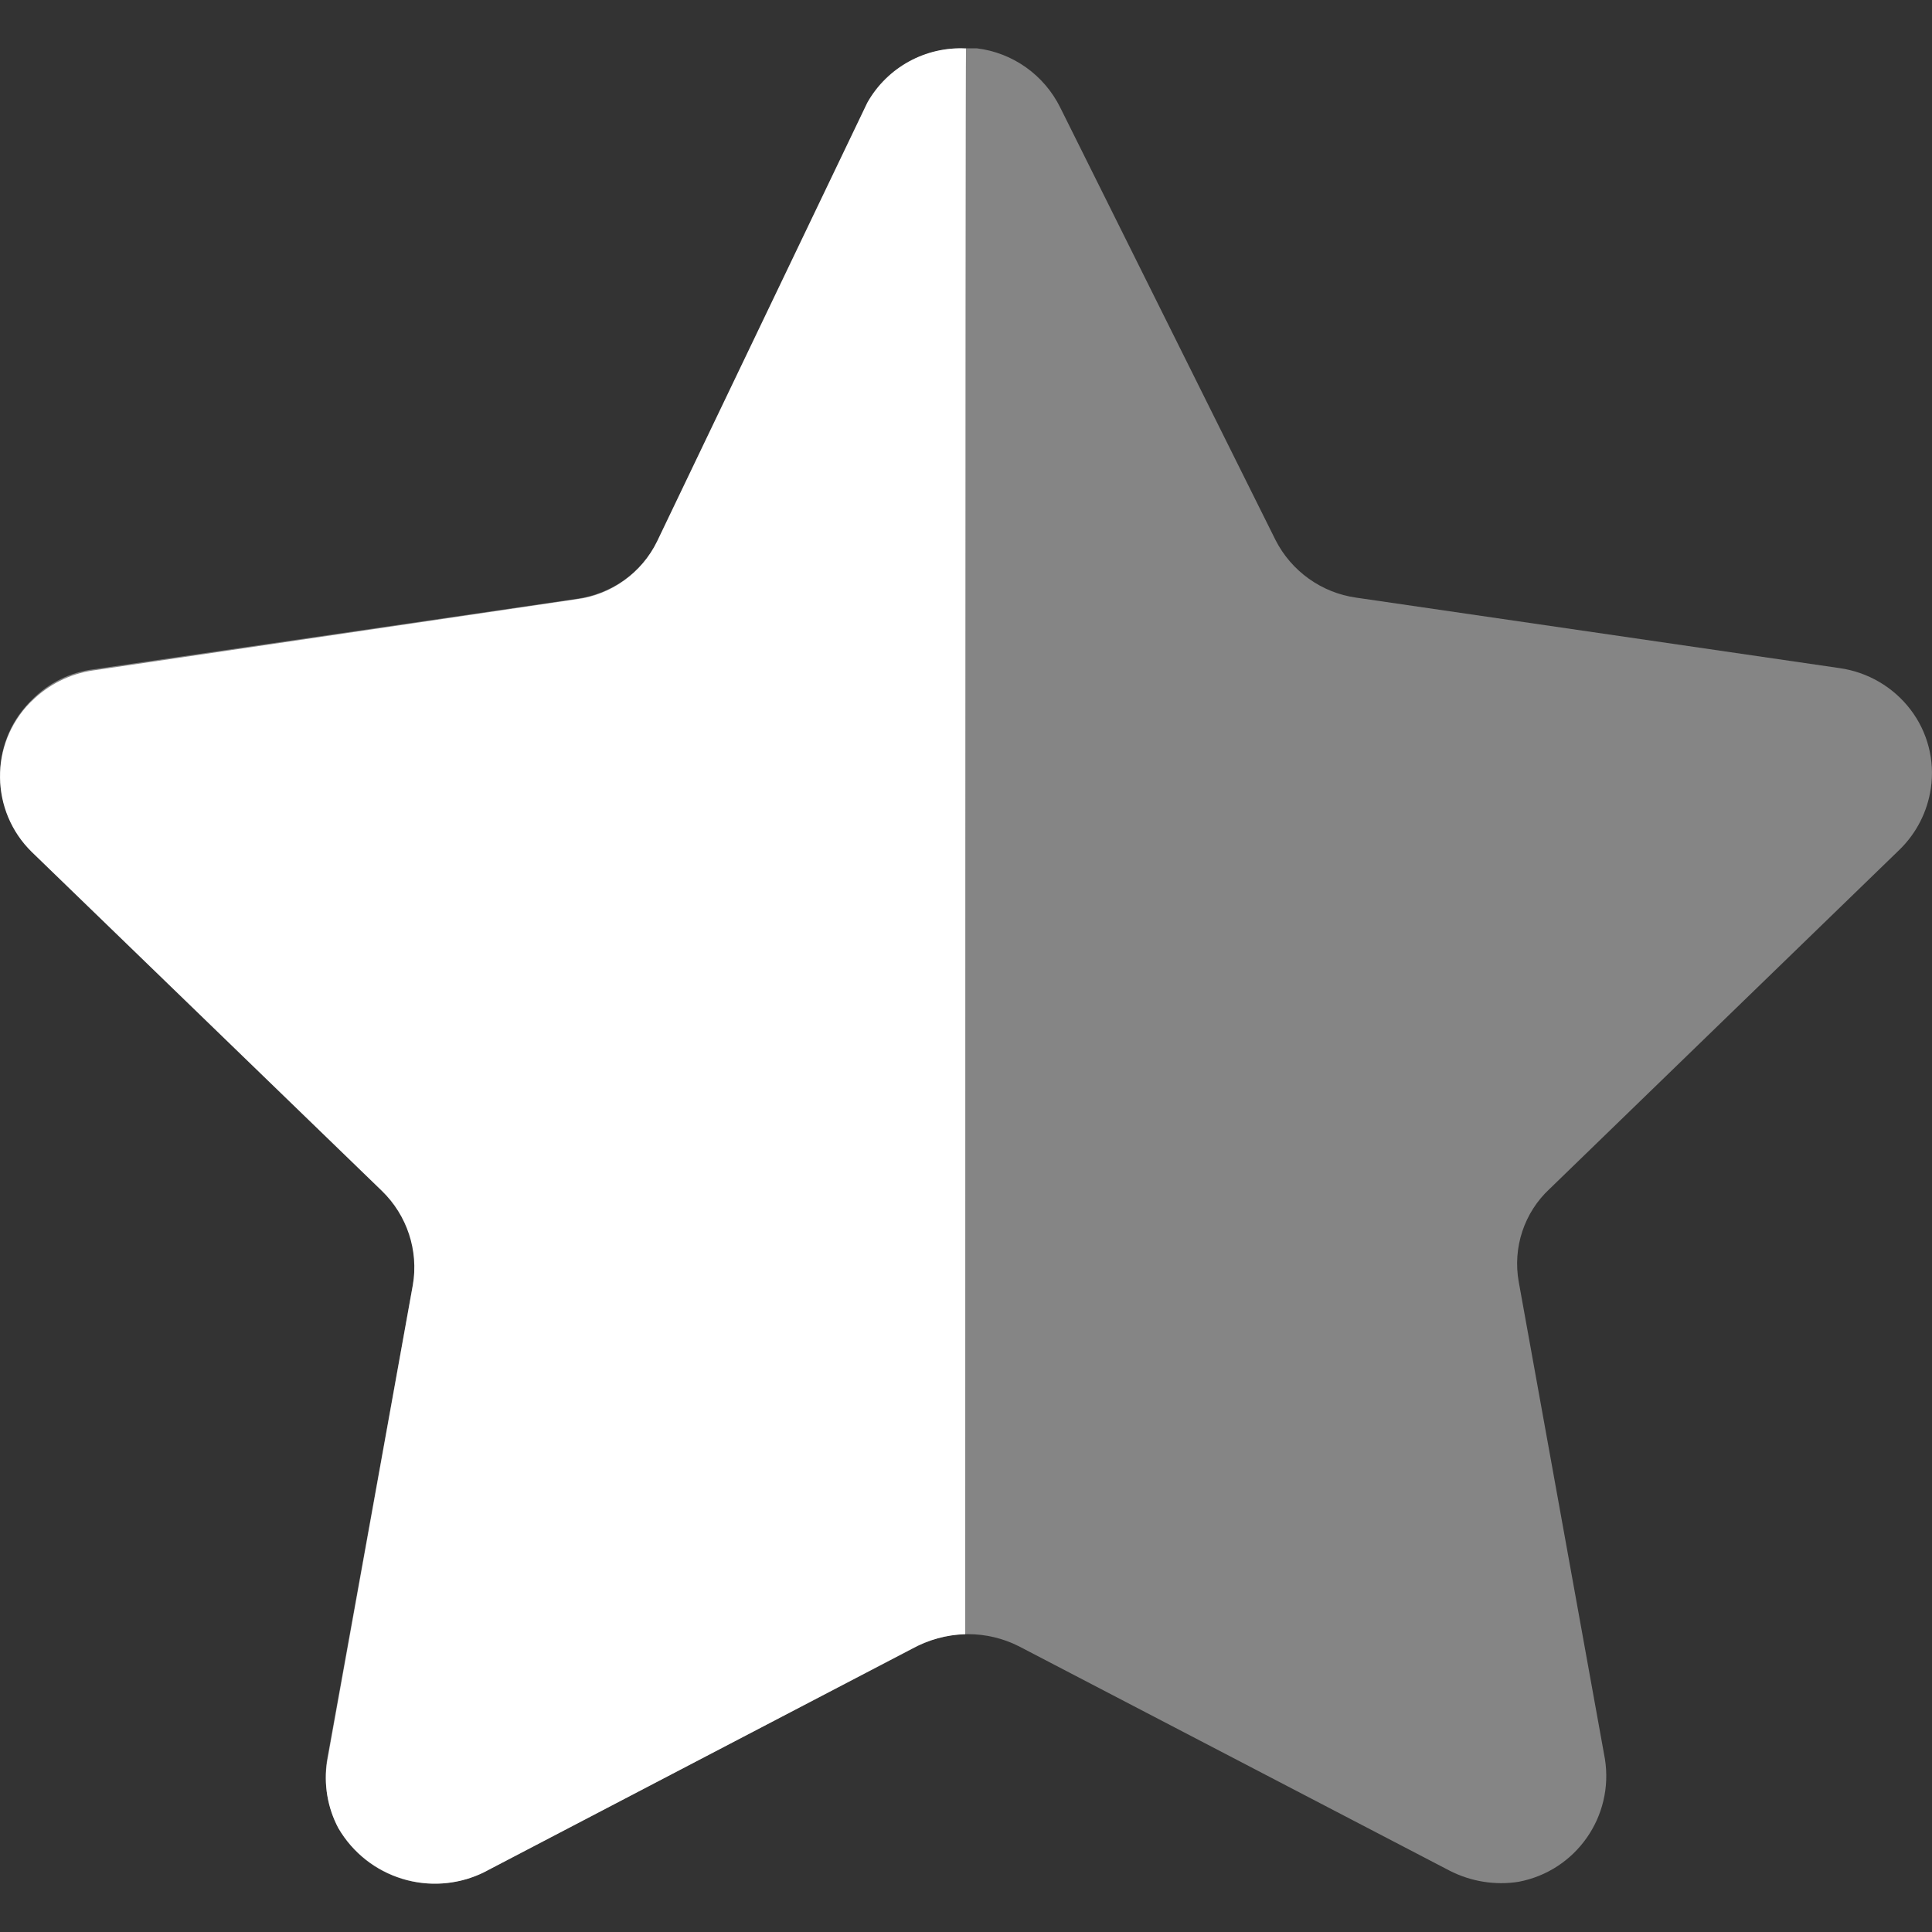
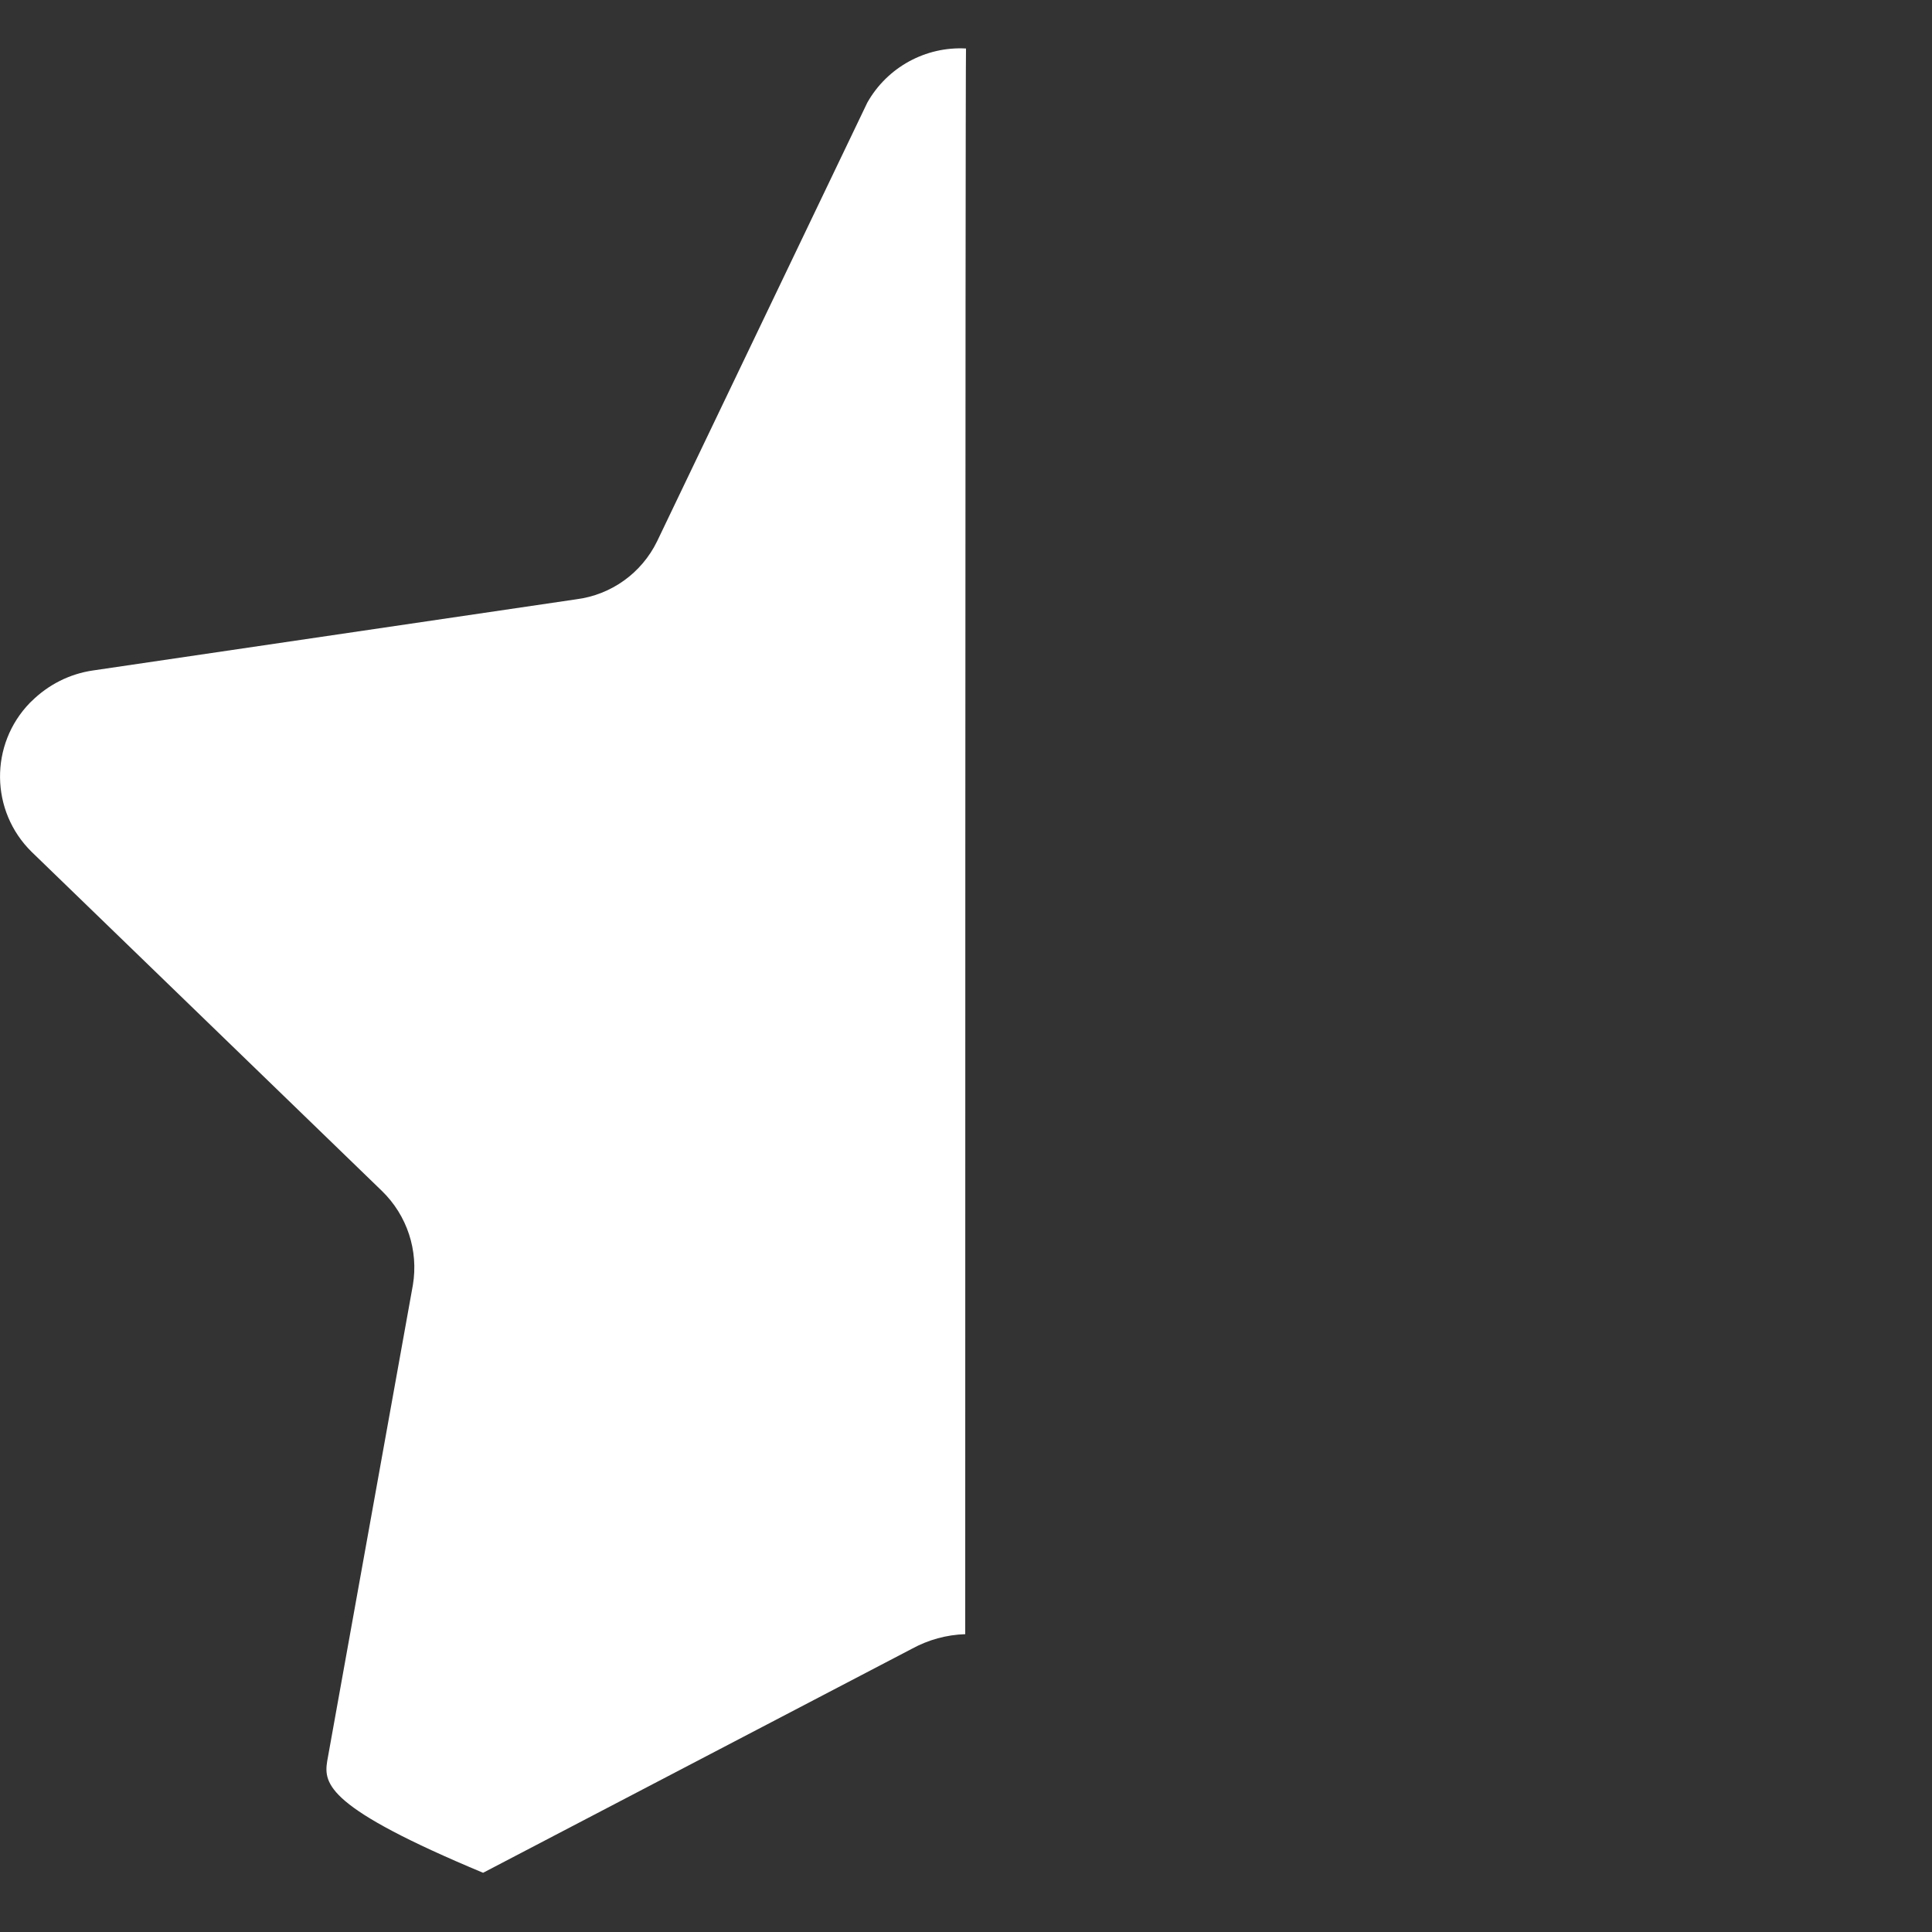
<svg xmlns="http://www.w3.org/2000/svg" width="20" height="20" viewBox="0 0 20 20" fill="none">
  <rect x="0" y="0" width="20" height="20" fill="#333333" stroke="none" />
-   <path opacity="0.4" d="M10.976 1.114L13.203 5.588C13.367 5.912 13.68 6.137 14.041 6.187L19.042 6.916C19.334 6.957 19.599 7.111 19.778 7.346C19.955 7.578 20.031 7.872 19.988 8.161C19.953 8.401 19.84 8.623 19.667 8.793L16.043 12.306C15.778 12.551 15.658 12.915 15.722 13.27L16.614 18.208C16.709 18.805 16.314 19.367 15.722 19.48C15.478 19.519 15.228 19.478 15.008 19.366L10.547 17.042C10.216 16.875 9.825 16.875 9.494 17.042L5.033 19.366C4.485 19.657 3.806 19.459 3.501 18.919C3.388 18.704 3.348 18.458 3.385 18.219L4.277 13.28C4.341 12.926 4.22 12.56 3.956 12.315L0.332 8.805C-0.099 8.388 -0.112 7.703 0.303 7.272C0.312 7.263 0.322 7.253 0.332 7.243C0.504 7.068 0.73 6.957 0.974 6.928L5.975 6.198C6.335 6.147 6.648 5.924 6.813 5.598L8.96 1.114C9.151 0.729 9.547 0.49 9.977 0.5H10.111C10.484 0.545 10.809 0.776 10.976 1.114Z" fill="white" />
-   <path d="M9.992 16.917C9.798 16.923 9.61 16.975 9.44 17.068L5.001 19.387C4.458 19.646 3.808 19.445 3.503 18.926C3.39 18.714 3.349 18.47 3.387 18.232L4.274 13.303C4.334 12.945 4.214 12.581 3.953 12.328L0.328 8.819C-0.102 8.397 -0.11 7.706 0.311 7.274C0.317 7.268 0.322 7.263 0.328 7.258C0.5 7.088 0.721 6.976 0.96 6.941L5.965 6.204C6.328 6.158 6.642 5.932 6.802 5.604L8.978 1.063C9.184 0.697 9.581 0.479 10 0.502C9.992 0.799 9.992 16.715 9.992 16.917Z" fill="white" />
+   <path d="M9.992 16.917C9.798 16.923 9.61 16.975 9.44 17.068L5.001 19.387C3.39 18.714 3.349 18.47 3.387 18.232L4.274 13.303C4.334 12.945 4.214 12.581 3.953 12.328L0.328 8.819C-0.102 8.397 -0.11 7.706 0.311 7.274C0.317 7.268 0.322 7.263 0.328 7.258C0.5 7.088 0.721 6.976 0.96 6.941L5.965 6.204C6.328 6.158 6.642 5.932 6.802 5.604L8.978 1.063C9.184 0.697 9.581 0.479 10 0.502C9.992 0.799 9.992 16.715 9.992 16.917Z" fill="white" />
</svg>